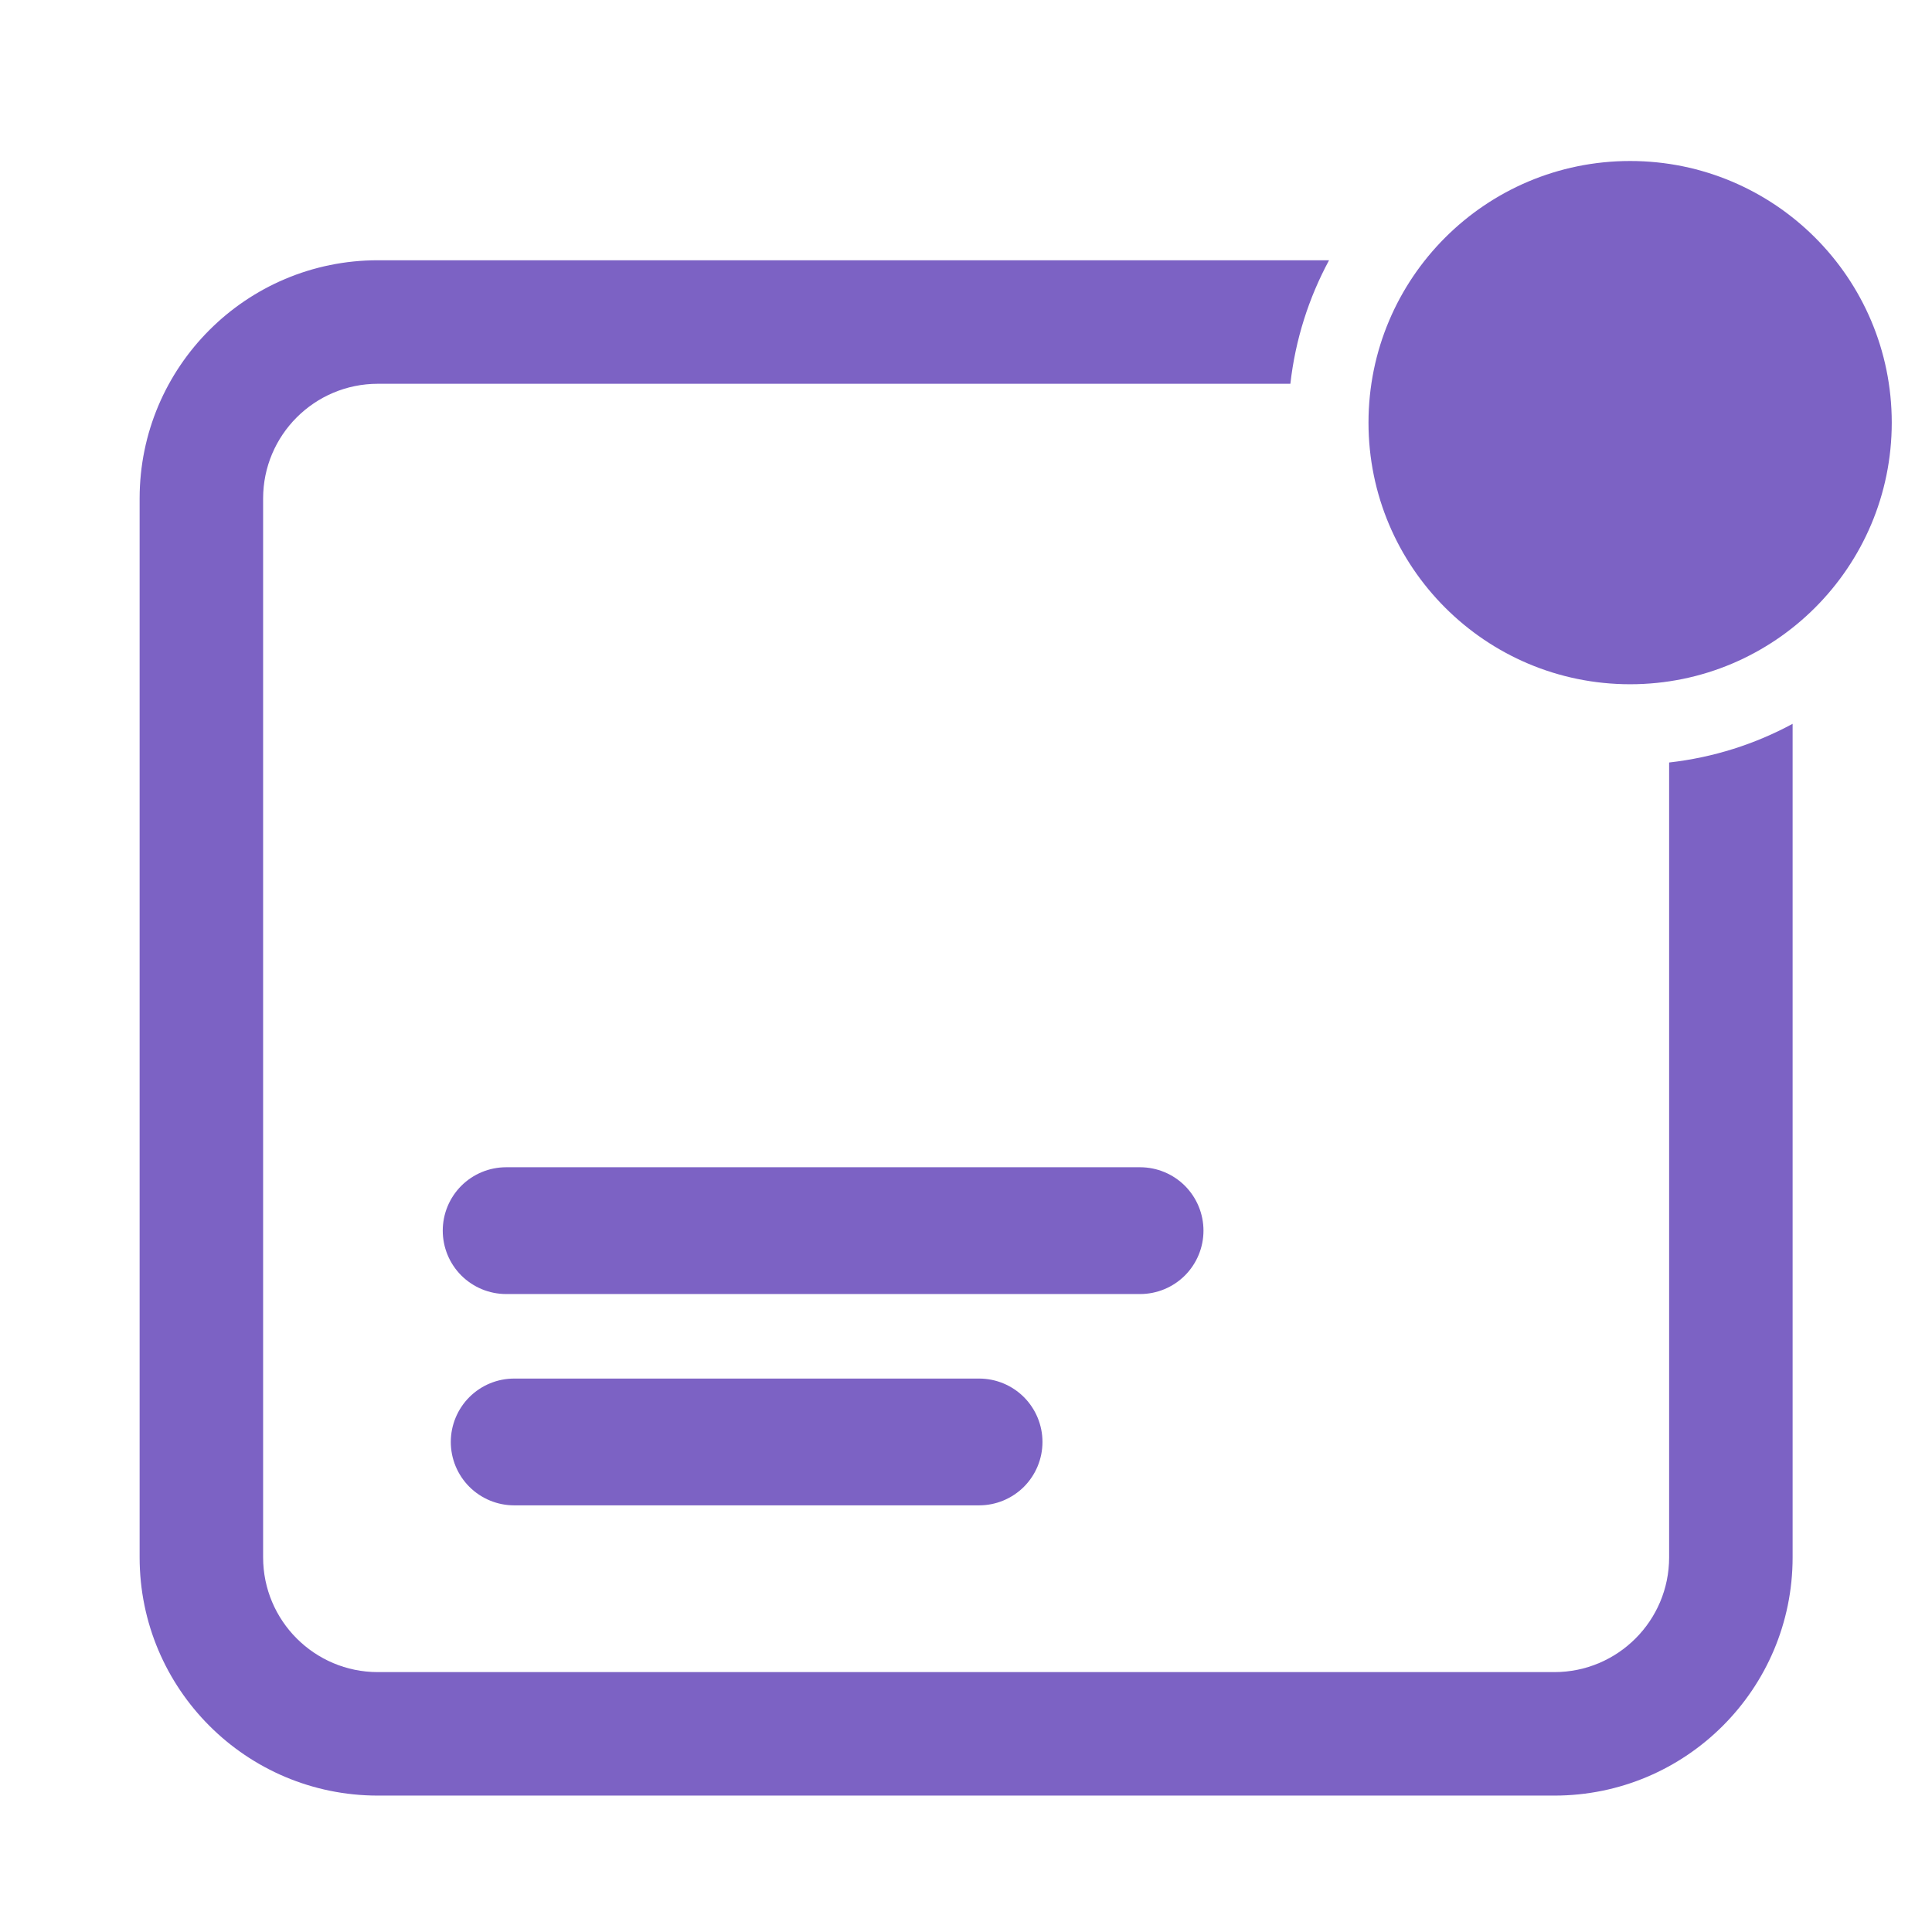
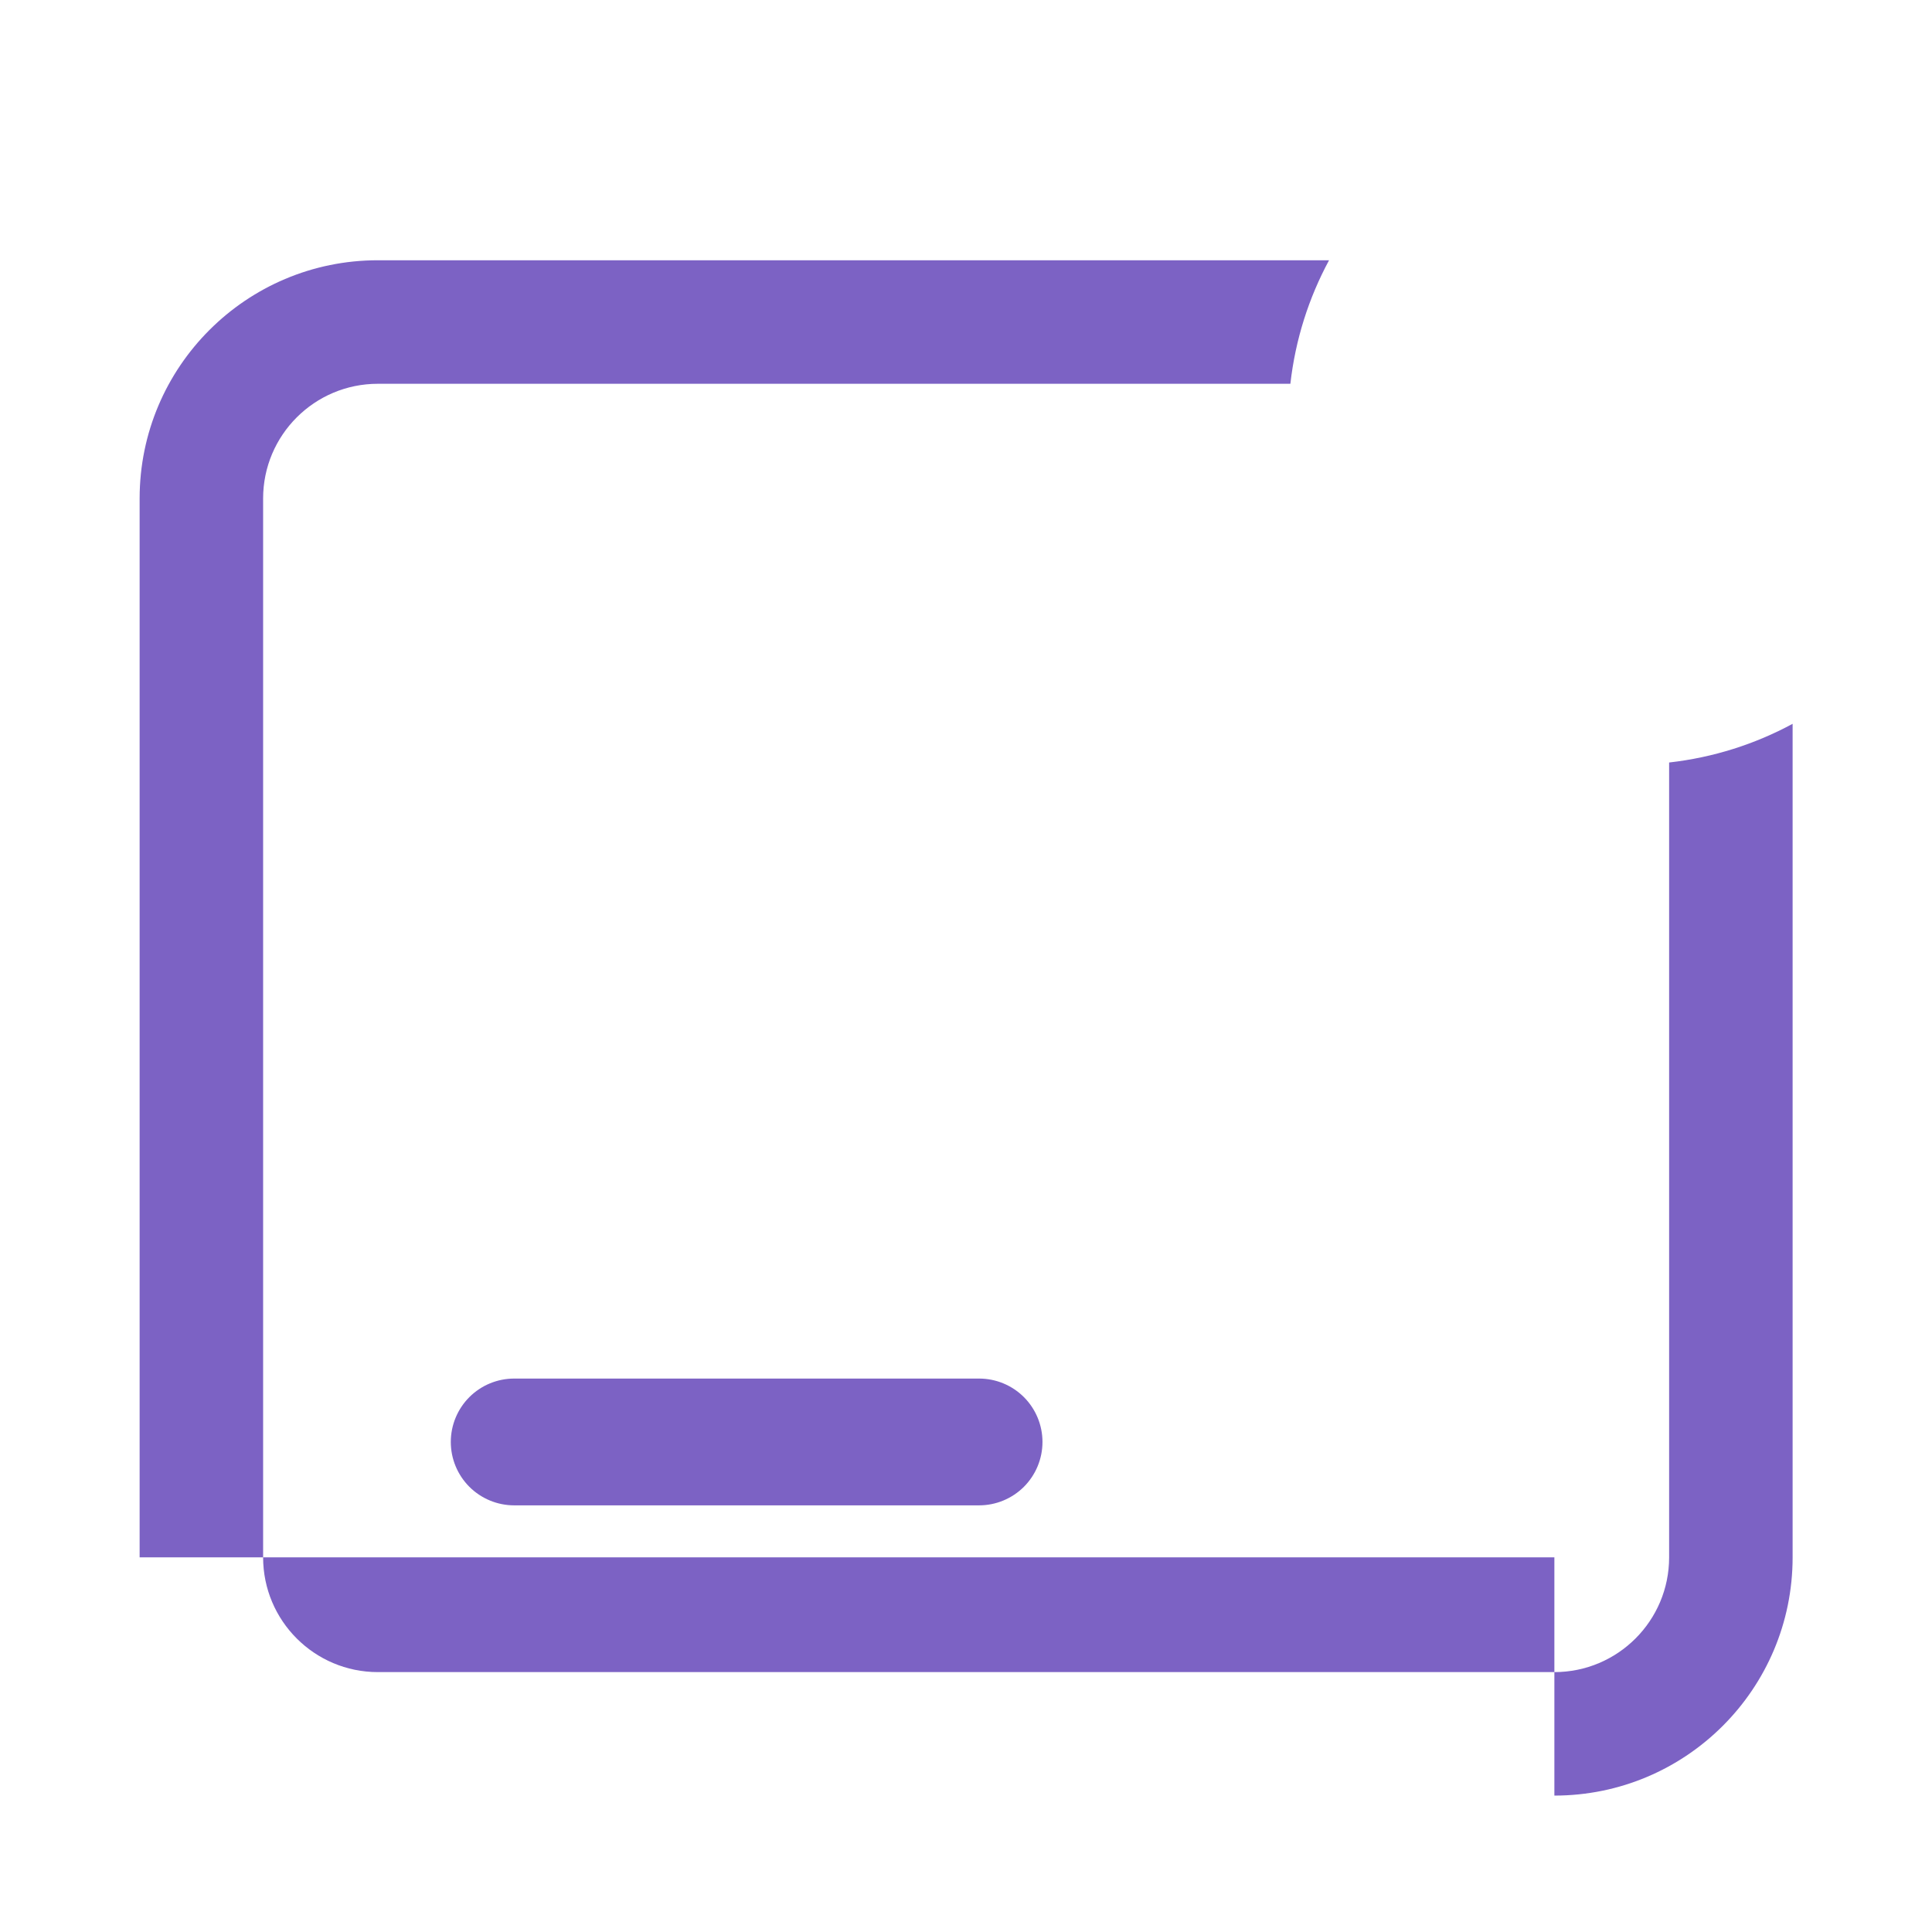
<svg xmlns="http://www.w3.org/2000/svg" width="48" height="48" viewBox="0 0 48 48" fill="none">
-   <path d="M38.618 44.611C41.887 44.611 44.537 41.961 44.537 38.692V17.983C43.605 18.487 42.569 18.82 41.469 18.944V38.692C41.469 40.266 40.192 41.543 38.618 41.543H9.388C7.814 41.543 6.537 40.266 6.537 38.692V12.385C6.537 10.811 7.814 9.535 9.388 9.535H32.059C32.183 8.435 32.517 7.398 33.02 6.466H9.388C6.119 6.466 3.469 9.116 3.469 12.385V38.692C3.469 41.961 6.119 44.611 9.388 44.611H38.618Z" fill="#7C62C4" />
-   <circle cx="6.5" cy="6.5" r="6.5" transform="matrix(1 0 0 -1 34 17)" fill="#7C62C4" />
-   <path d="M11.461 29.461C11.757 29.166 12.157 29 12.575 29H28.325C28.743 29 29.143 29.166 29.439 29.461C29.734 29.757 29.9 30.157 29.9 30.575C29.9 30.993 29.734 31.393 29.439 31.689C29.143 31.984 28.743 32.15 28.325 32.15H12.575C12.157 32.15 11.757 31.984 11.461 31.689C11.166 31.393 11 30.993 11 30.575C11 30.157 11.166 29.757 11.461 29.461Z" fill="#7C62C4" />
+   <path d="M38.618 44.611C41.887 44.611 44.537 41.961 44.537 38.692V17.983C43.605 18.487 42.569 18.82 41.469 18.944V38.692C41.469 40.266 40.192 41.543 38.618 41.543H9.388C7.814 41.543 6.537 40.266 6.537 38.692V12.385C6.537 10.811 7.814 9.535 9.388 9.535H32.059C32.183 8.435 32.517 7.398 33.02 6.466H9.388C6.119 6.466 3.469 9.116 3.469 12.385V38.692H38.618Z" fill="#7C62C4" />
  <path d="M11.661 34.711C11.366 35.007 11.2 35.407 11.2 35.825C11.2 36.243 11.366 36.643 11.661 36.939C11.957 37.234 12.357 37.4 12.775 37.4H24.325C24.743 37.4 25.143 37.234 25.439 36.939C25.734 36.643 25.9 36.243 25.9 35.825C25.9 35.407 25.734 35.007 25.439 34.711C25.143 34.416 24.743 34.25 24.325 34.25H12.775C12.357 34.25 11.957 34.416 11.661 34.711Z" fill="#7C62C4" />
</svg>